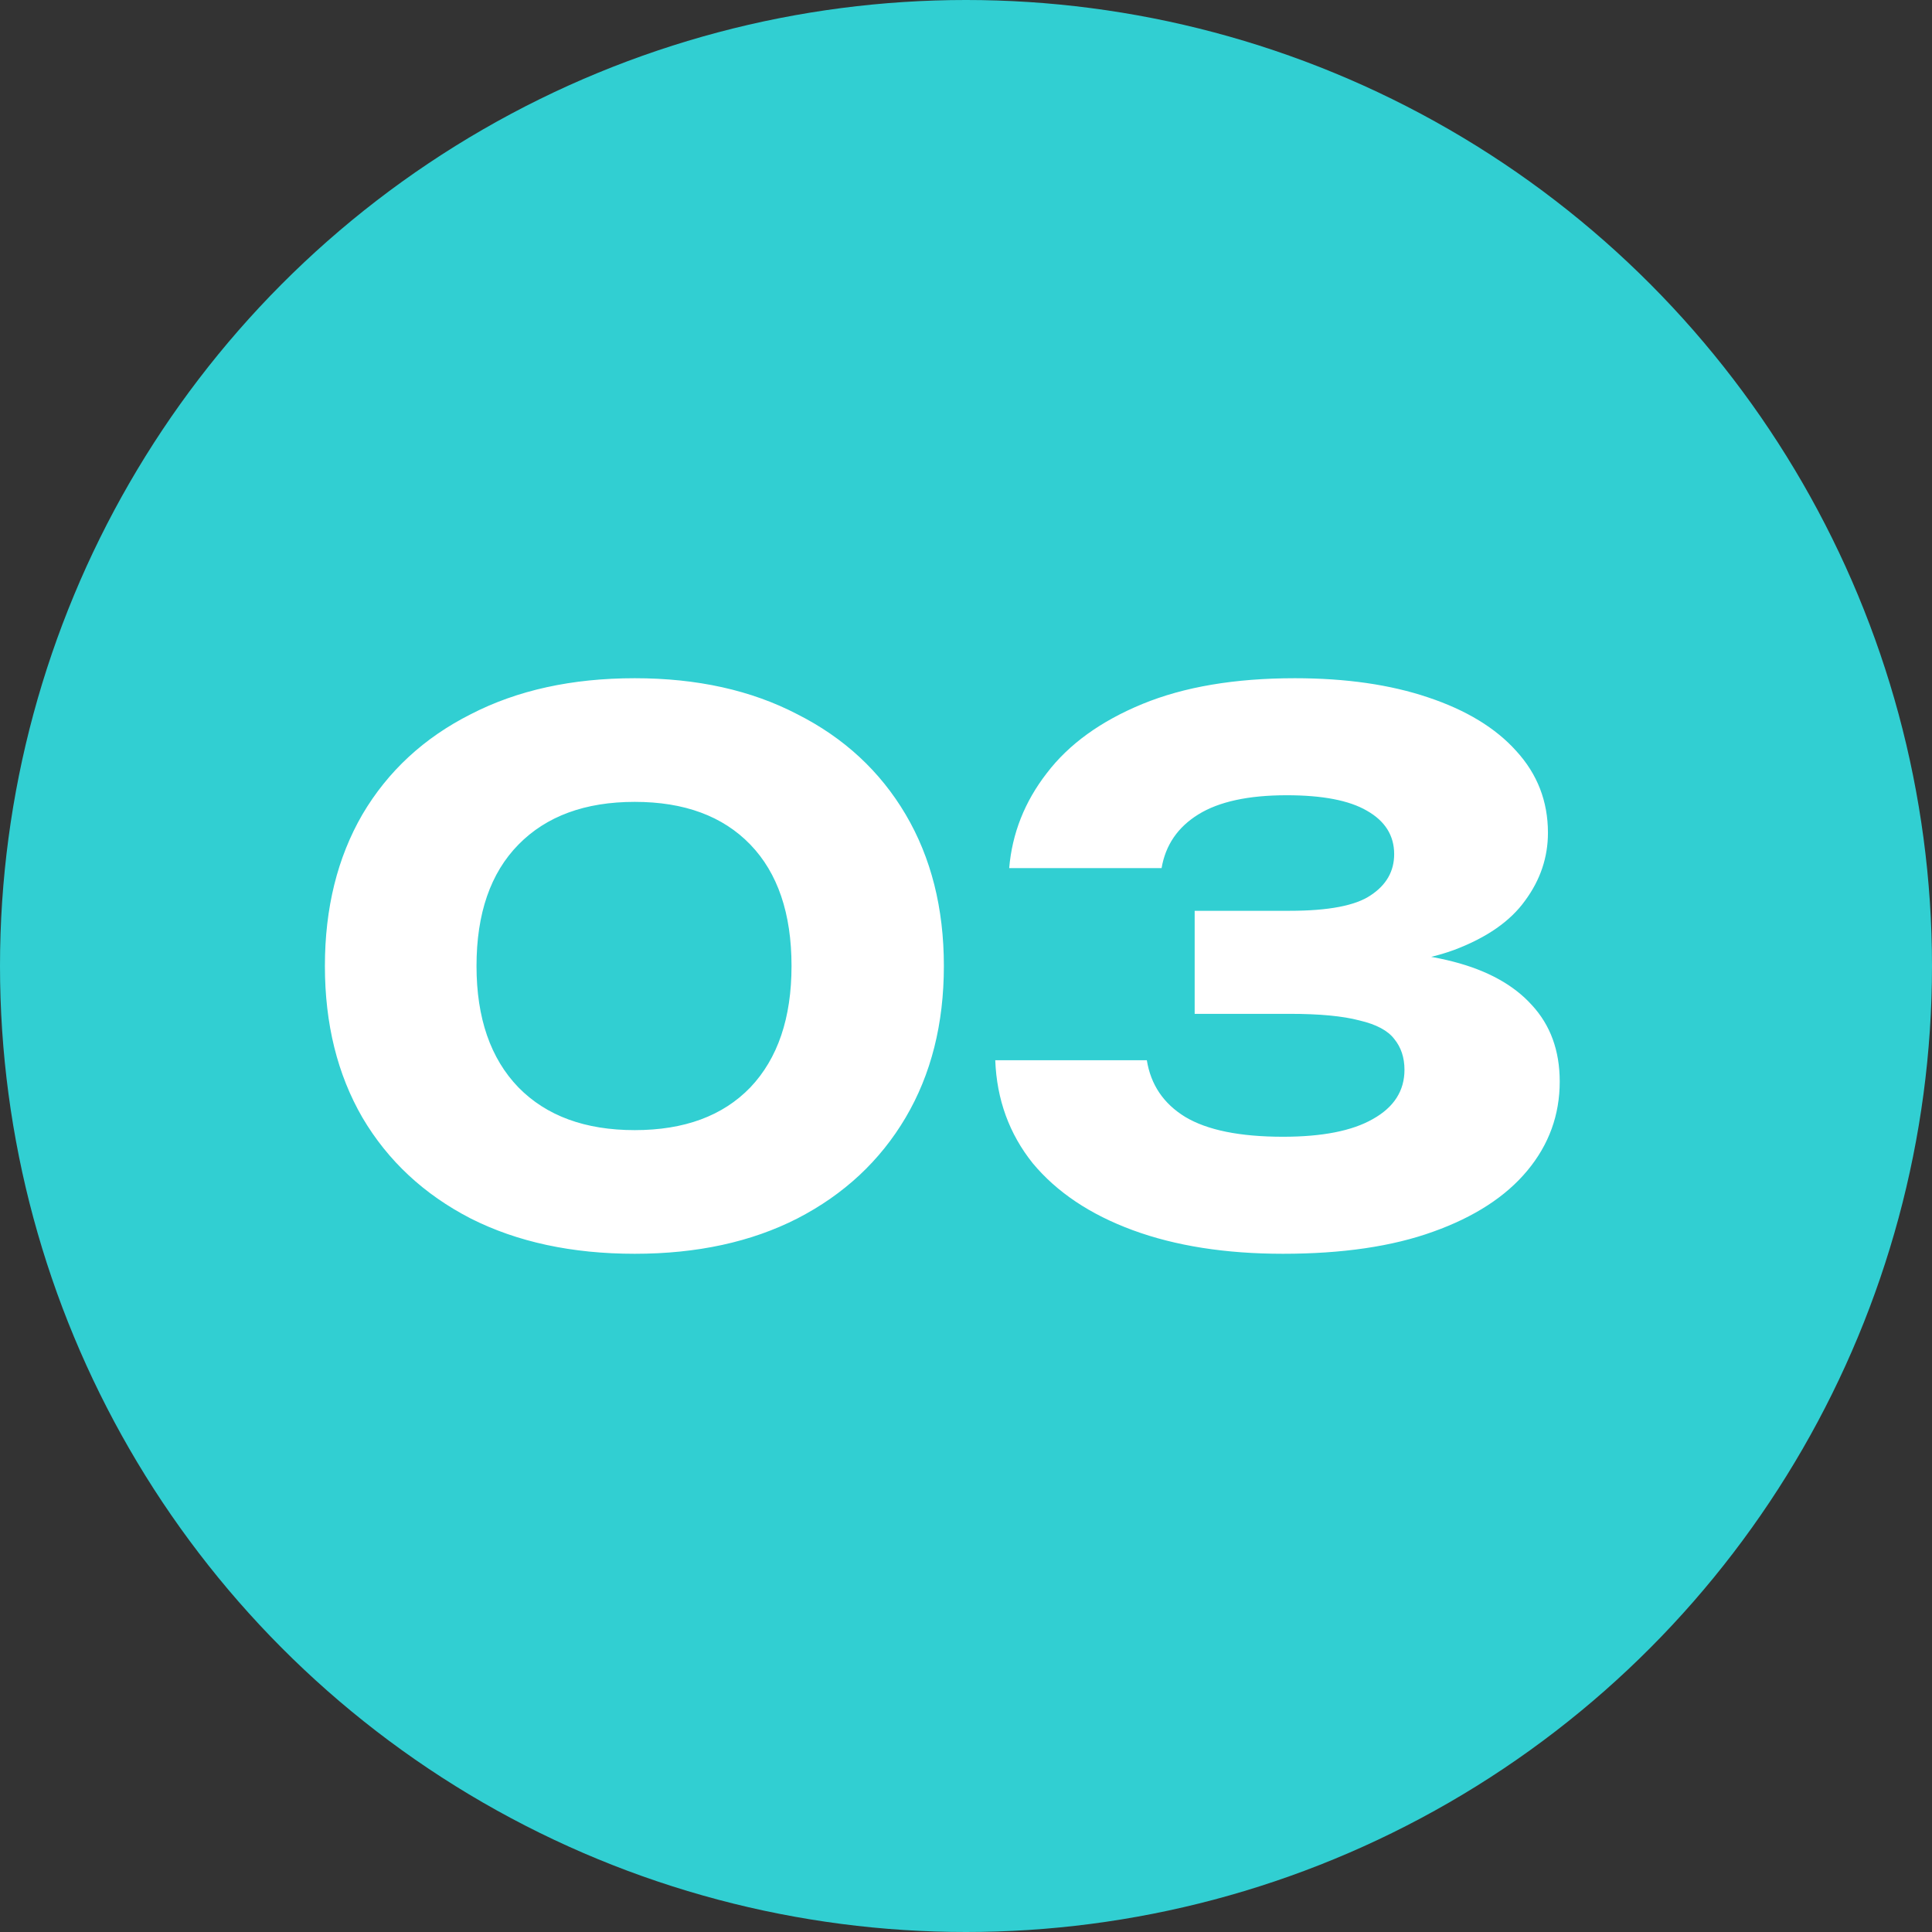
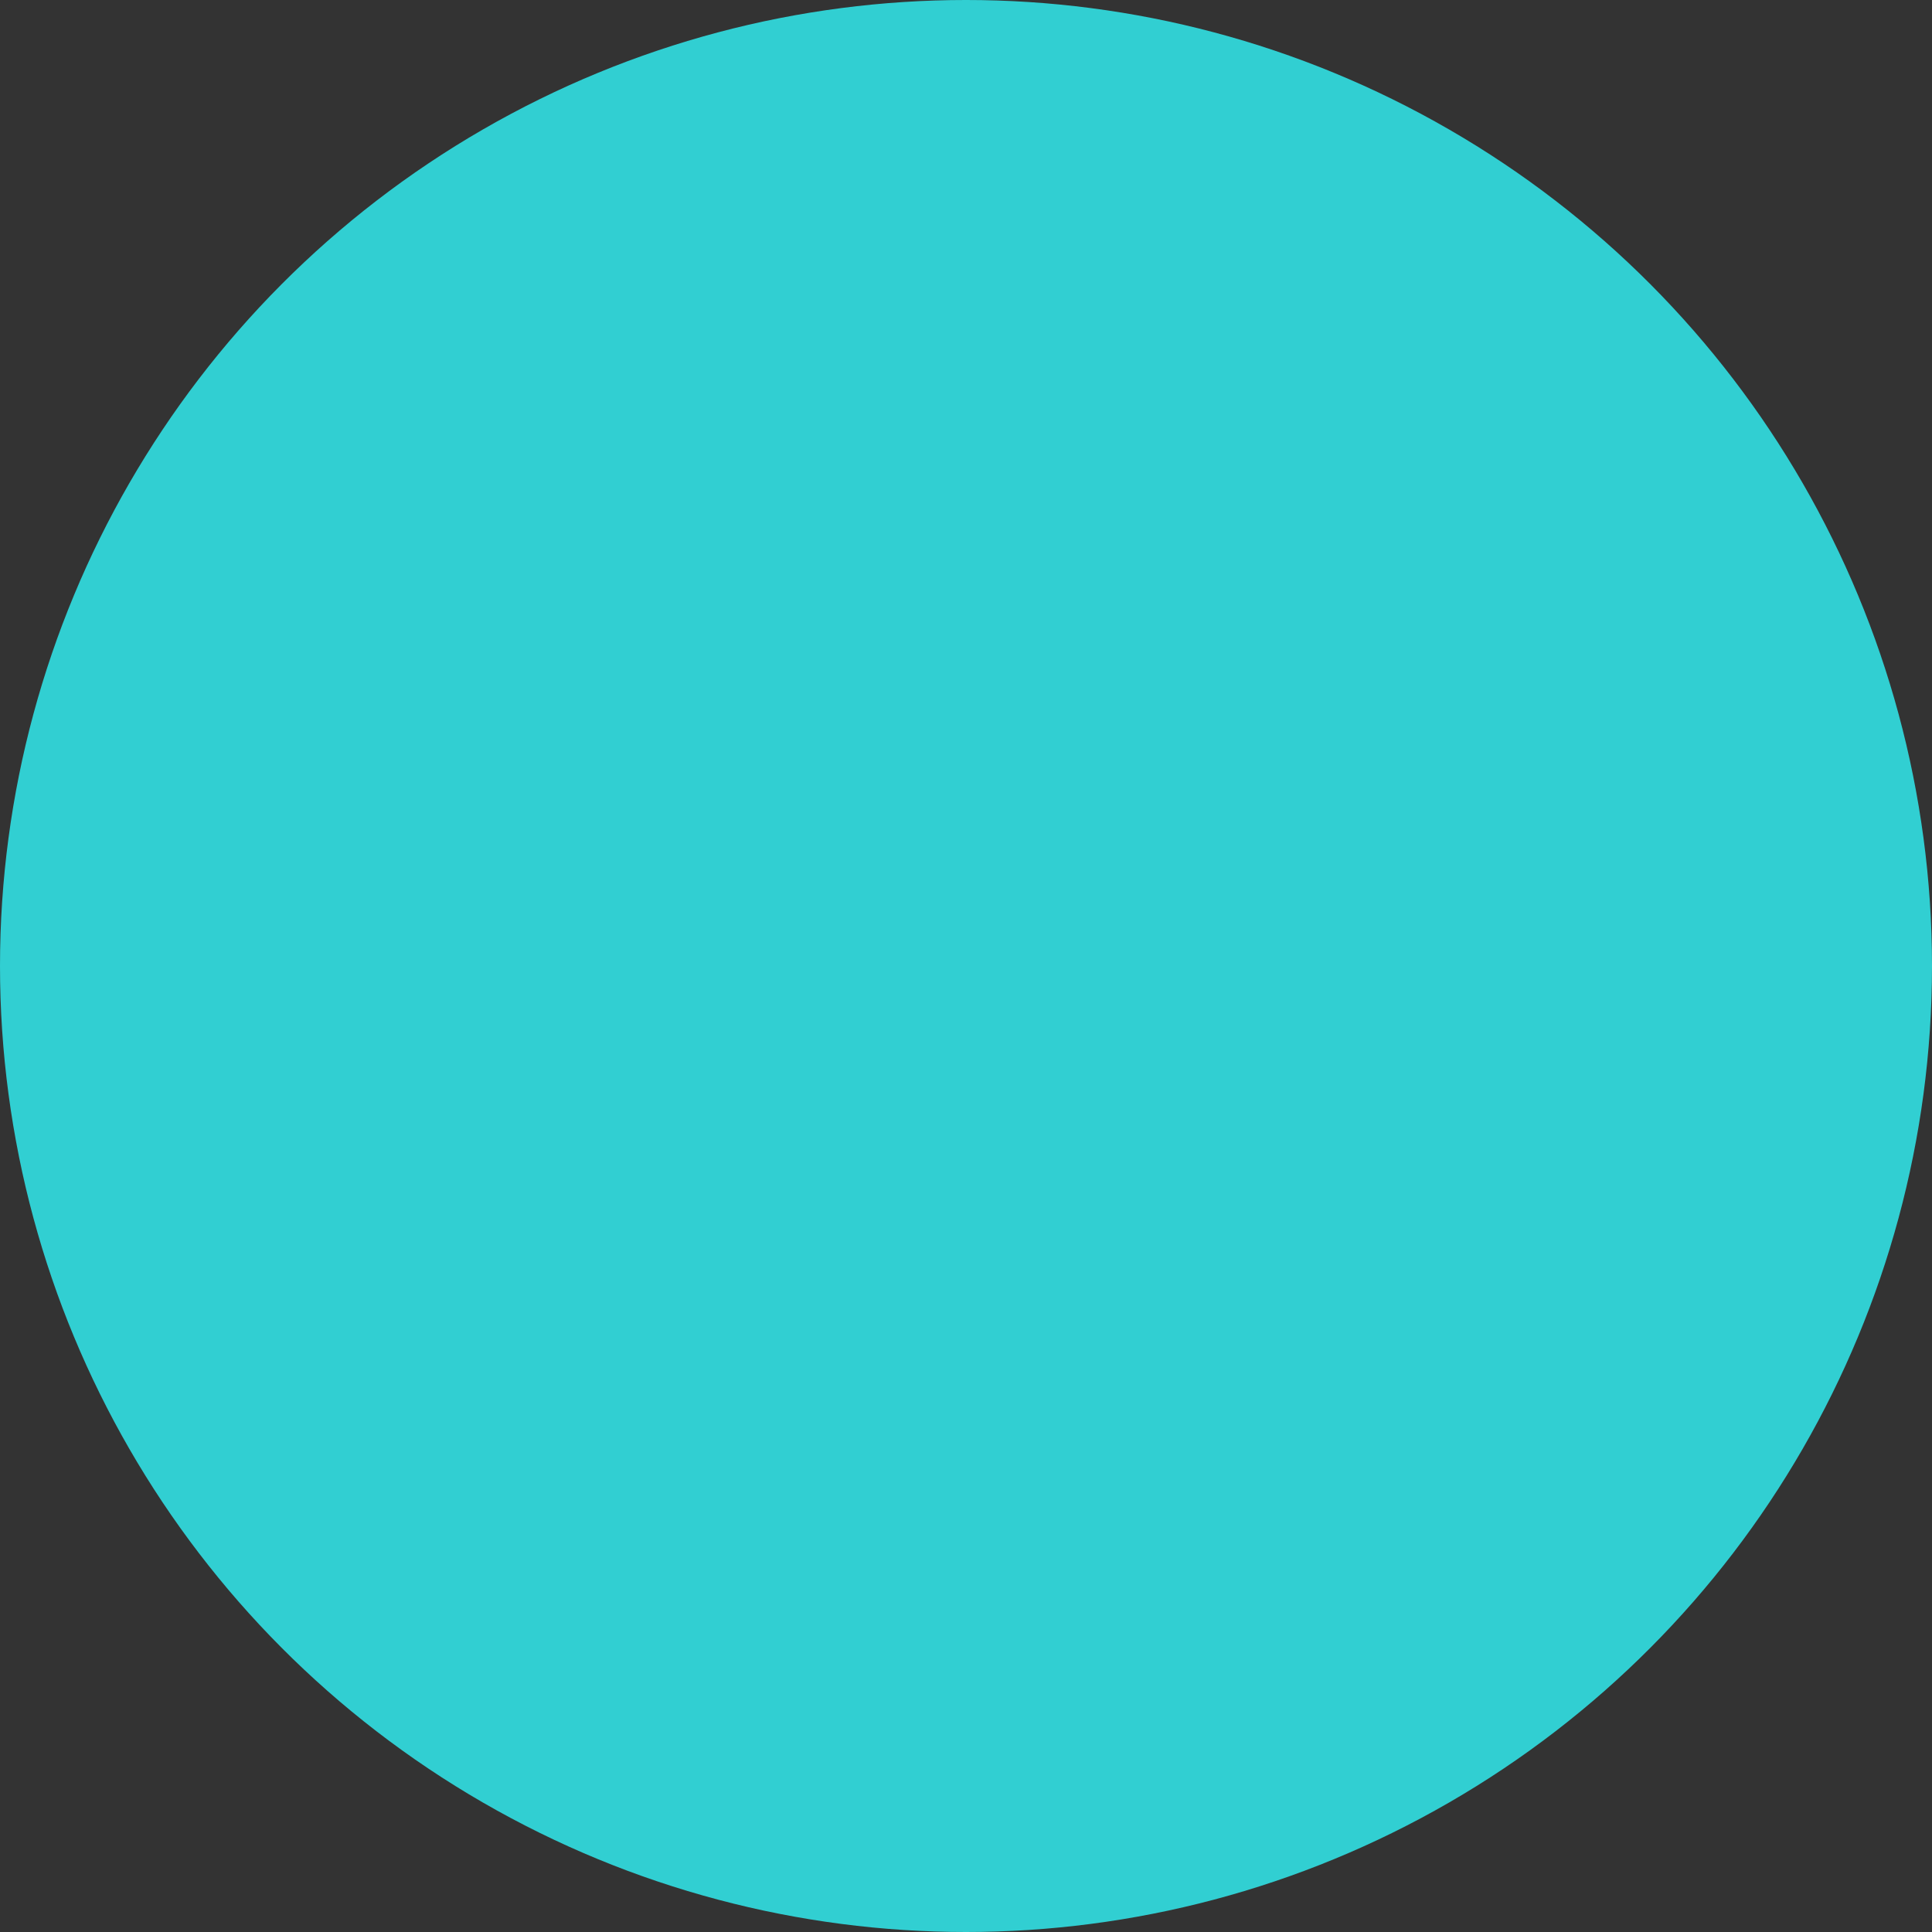
<svg xmlns="http://www.w3.org/2000/svg" width="42" height="42" viewBox="0 0 42 42" fill="none">
  <rect x="0" y="0" width="42" height="42" fill="#333333" stroke="none" />
  <circle cx="21" cy="21" r="21" fill="#31CFD2" />
-   <path d="M13.799 27.256C12.433 27.256 11.244 27 10.231 26.488C9.217 25.965 8.433 25.235 7.879 24.296C7.335 23.357 7.063 22.259 7.063 21C7.063 19.741 7.335 18.643 7.879 17.704C8.433 16.765 9.217 16.04 10.231 15.528C11.244 15.005 12.433 14.744 13.799 14.744C15.153 14.744 16.332 15.005 17.335 15.528C18.348 16.04 19.132 16.765 19.687 17.704C20.241 18.643 20.519 19.741 20.519 21C20.519 22.259 20.241 23.357 19.687 24.296C19.132 25.235 18.348 25.965 17.335 26.488C16.332 27 15.153 27.256 13.799 27.256ZM13.799 24.568C14.876 24.568 15.713 24.259 16.311 23.64C16.908 23.011 17.207 22.131 17.207 21C17.207 19.859 16.908 18.979 16.311 18.36C15.713 17.741 14.876 17.432 13.799 17.432C12.721 17.432 11.879 17.741 11.271 18.36C10.663 18.979 10.359 19.859 10.359 21C10.359 22.131 10.663 23.011 11.271 23.64C11.879 24.259 12.721 24.568 13.799 24.568ZM21.939 18.872C22.003 18.115 22.276 17.427 22.756 16.808C23.235 16.179 23.929 15.677 24.835 15.304C25.742 14.931 26.846 14.744 28.148 14.744C29.257 14.744 30.222 14.883 31.044 15.16C31.875 15.437 32.516 15.827 32.964 16.328C33.422 16.829 33.651 17.421 33.651 18.104C33.651 18.637 33.486 19.128 33.156 19.576C32.836 20.024 32.324 20.381 31.619 20.648C30.926 20.904 30.02 21.027 28.899 21.016V20.68C29.945 20.637 30.841 20.712 31.587 20.904C32.334 21.096 32.905 21.411 33.3 21.848C33.705 22.285 33.907 22.84 33.907 23.512C33.907 24.237 33.673 24.883 33.203 25.448C32.734 26.013 32.051 26.456 31.155 26.776C30.27 27.096 29.182 27.256 27.892 27.256C26.643 27.256 25.555 27.085 24.628 26.744C23.7 26.403 22.974 25.917 22.451 25.288C21.939 24.648 21.668 23.901 21.636 23.048H24.931C25.017 23.581 25.294 23.992 25.764 24.28C26.244 24.568 26.953 24.712 27.892 24.712C28.745 24.712 29.395 24.584 29.843 24.328C30.302 24.072 30.532 23.715 30.532 23.256C30.532 22.989 30.457 22.765 30.308 22.584C30.169 22.403 29.918 22.269 29.555 22.184C29.193 22.088 28.686 22.04 28.035 22.04H25.971V19.8H28.035C28.878 19.8 29.465 19.688 29.796 19.464C30.137 19.24 30.308 18.941 30.308 18.568C30.308 18.163 30.11 17.848 29.715 17.624C29.331 17.4 28.75 17.288 27.971 17.288C27.14 17.288 26.5 17.427 26.052 17.704C25.604 17.981 25.337 18.371 25.252 18.872H21.939Z" fill="white" />
</svg>